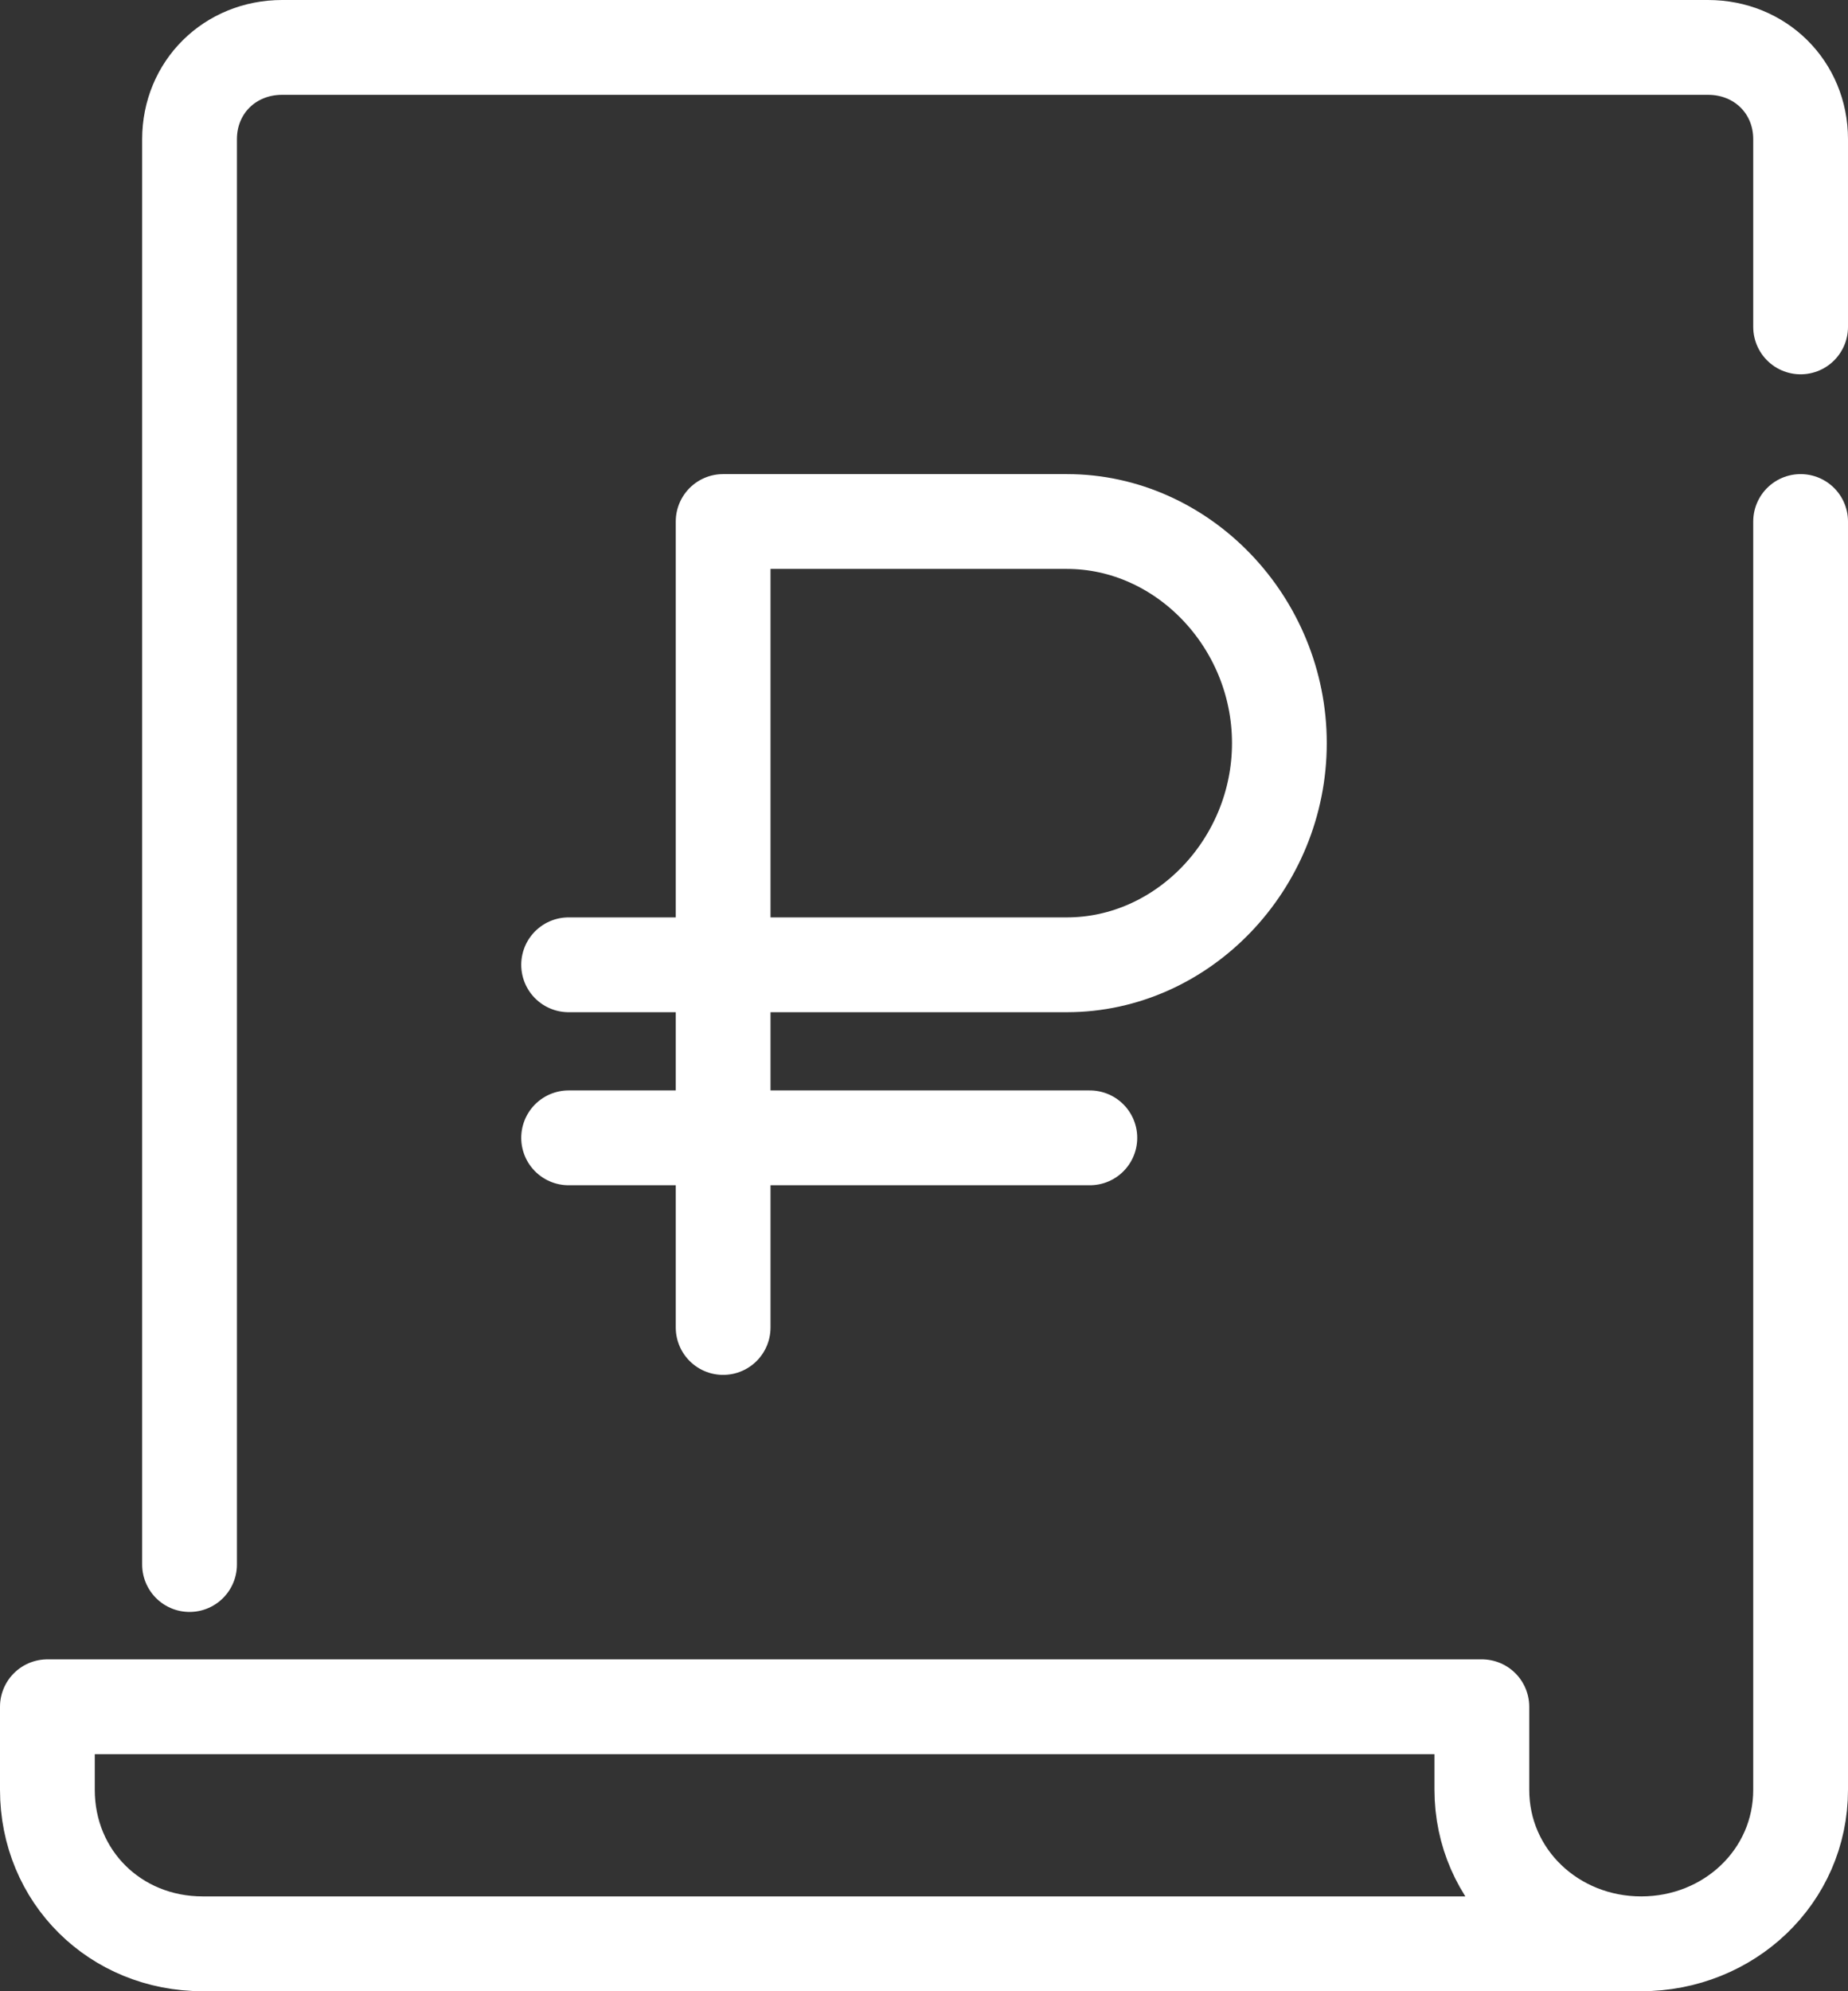
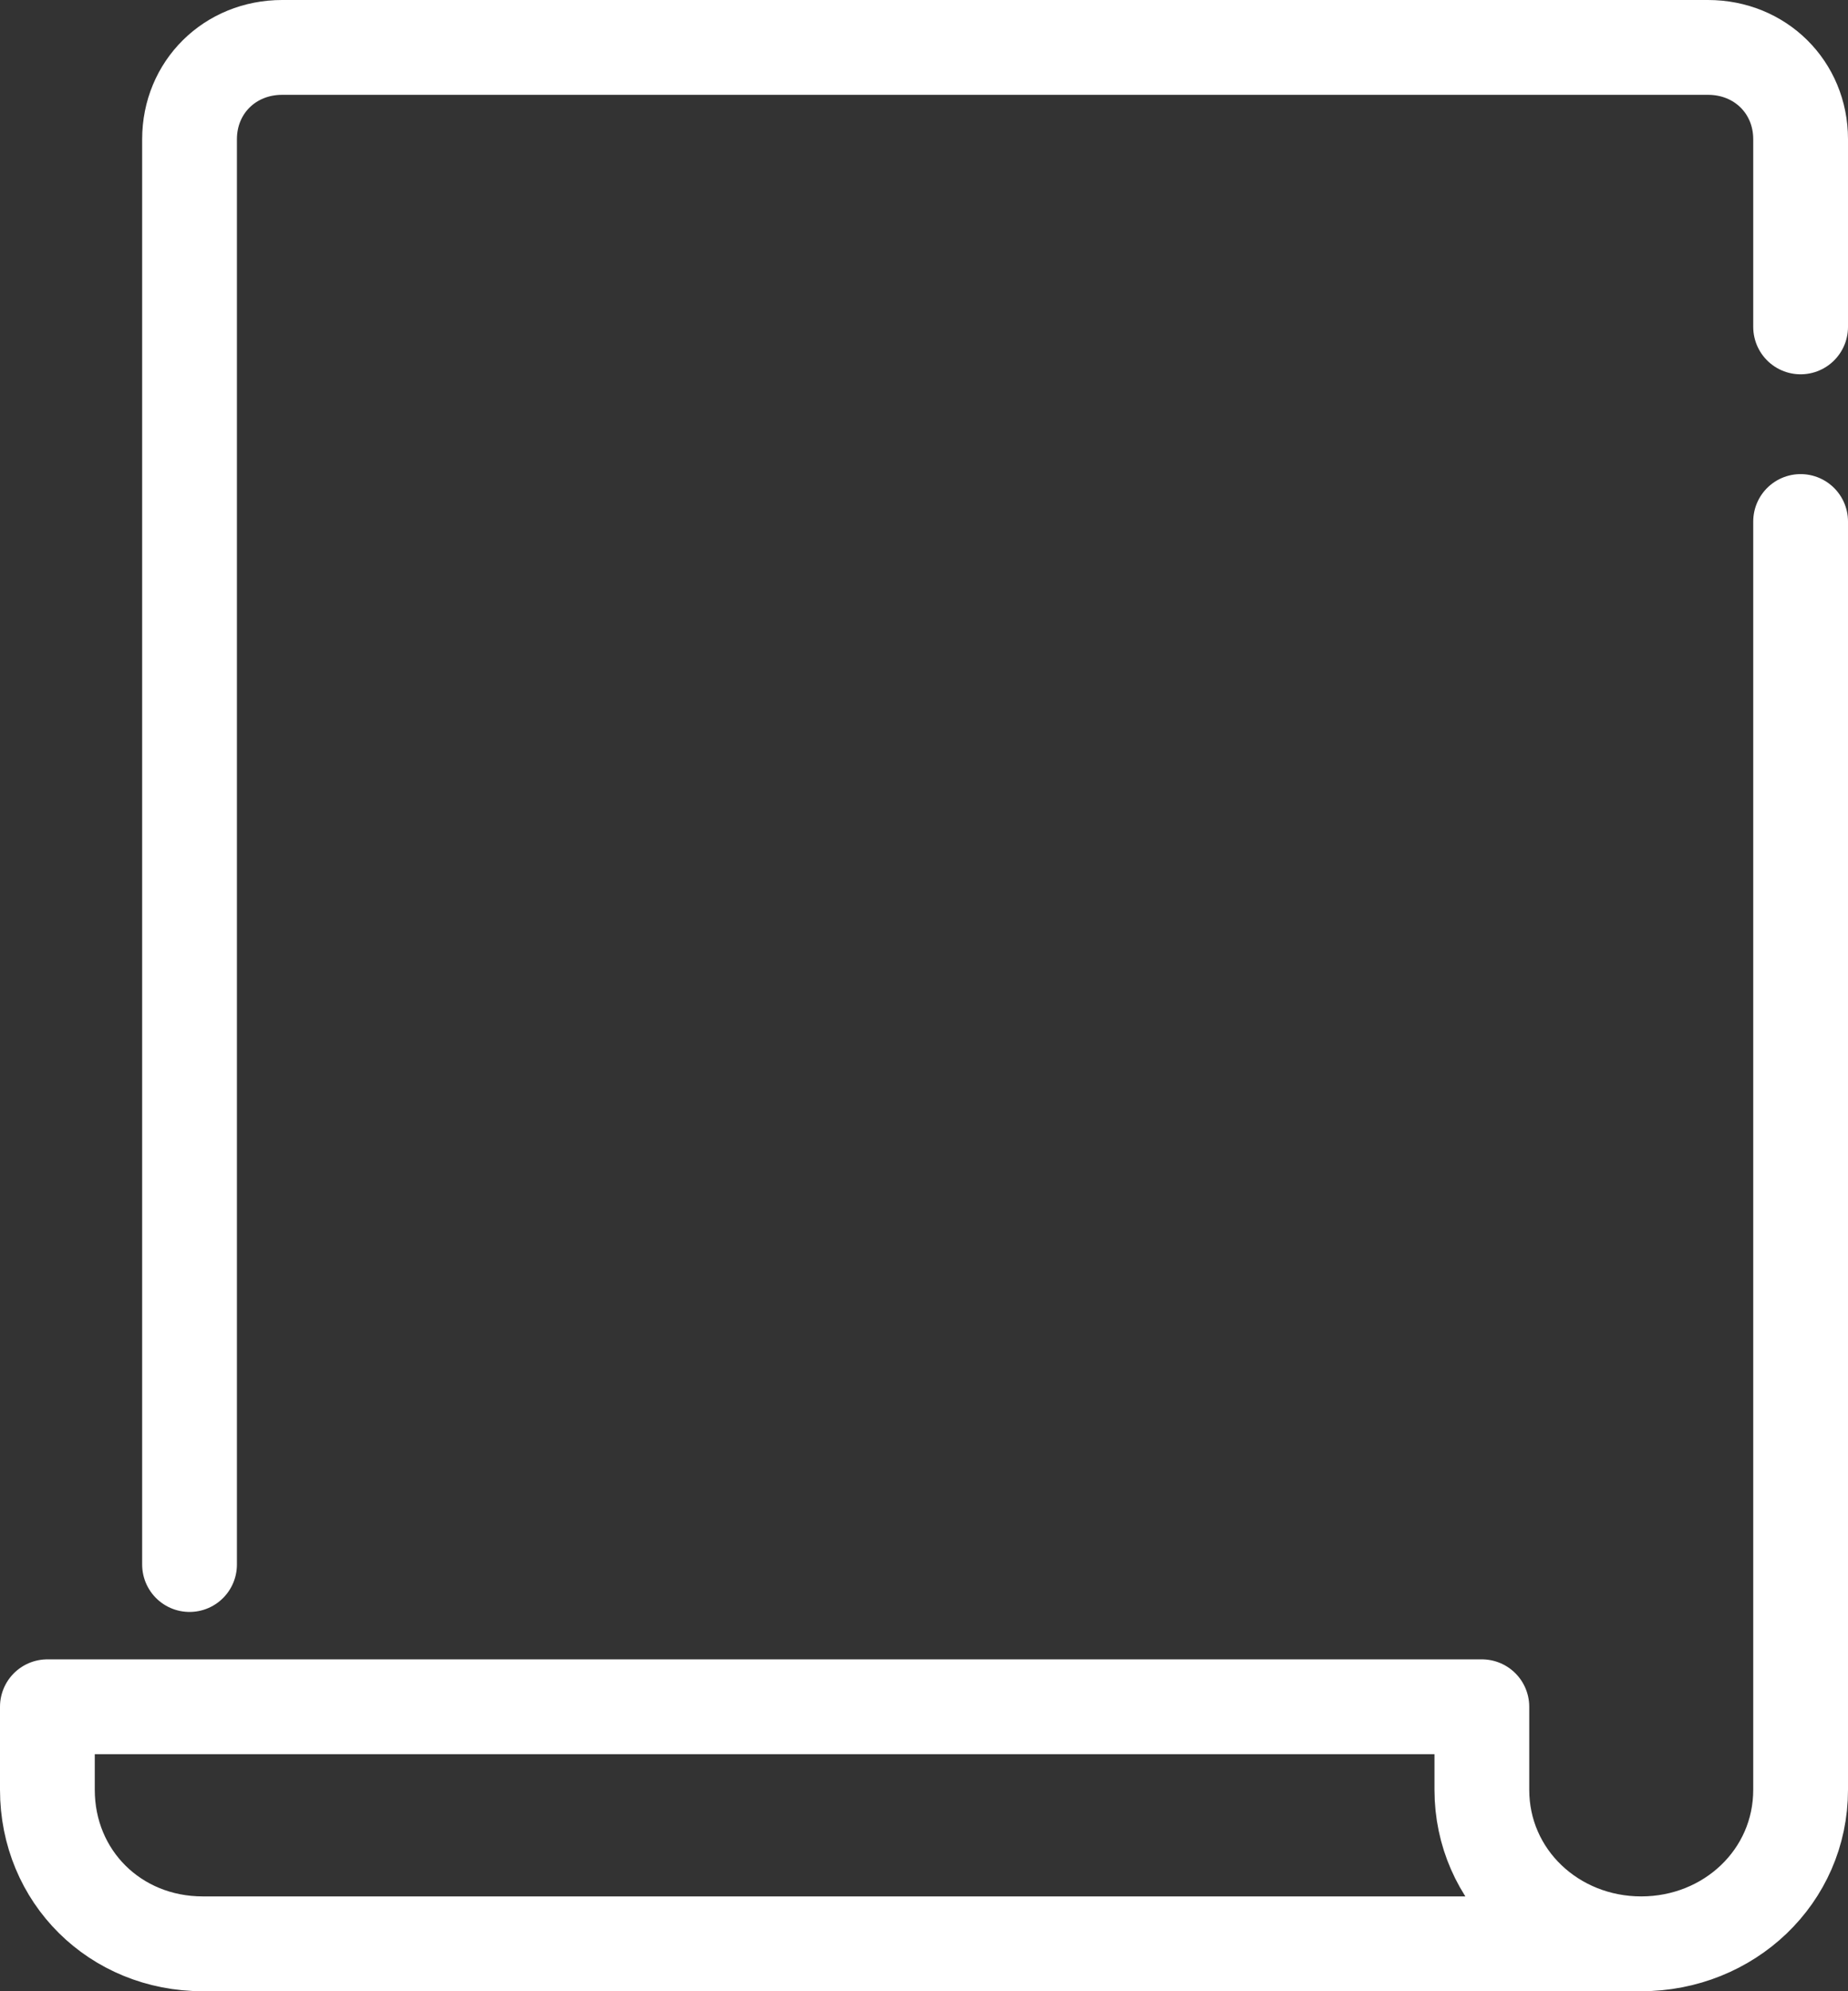
<svg xmlns="http://www.w3.org/2000/svg" width="39" height="42" viewBox="0 0 39 42" fill="none">
  <rect x="0" y="0" width="39" height="42" fill="#333333" stroke="none" />
-   <path d="M34.636 41H4.28C2.43 41 1 39.583 1 37.75V36H31.273V37.75C31.273 39.583 32.786 41 34.636 41ZM34.636 41C36.486 41 38 39.583 38 37.75V30V11" stroke="white" stroke-width="2" stroke-miterlimit="10" stroke-linecap="round" stroke-linejoin="round" />
+   <path d="M34.636 41H4.28C2.43 41 1 39.583 1 37.75V36H31.273V37.75C31.273 39.583 32.786 41 34.636 41ZC36.486 41 38 39.583 38 37.75V30V11" stroke="white" stroke-width="2" stroke-miterlimit="10" stroke-linecap="round" stroke-linejoin="round" />
  <path d="M38 6.895V2.937C38 1.842 37.15 1 36.045 1H5.955C4.85 1 4 1.842 4 2.937V33" stroke="white" stroke-width="2" stroke-miterlimit="10" stroke-linecap="round" stroke-linejoin="round" />
-   <path d="M15.261 28V11H22.516C24.962 11 27 13.125 27 15.675C27 18.225 24.962 20.35 22.516 20.35H12" stroke="white" stroke-width="2" stroke-miterlimit="10" stroke-linecap="round" stroke-linejoin="round" />
-   <path d="M12 24H23" stroke="white" stroke-width="2" stroke-miterlimit="10" stroke-linecap="round" stroke-linejoin="round" />
</svg>